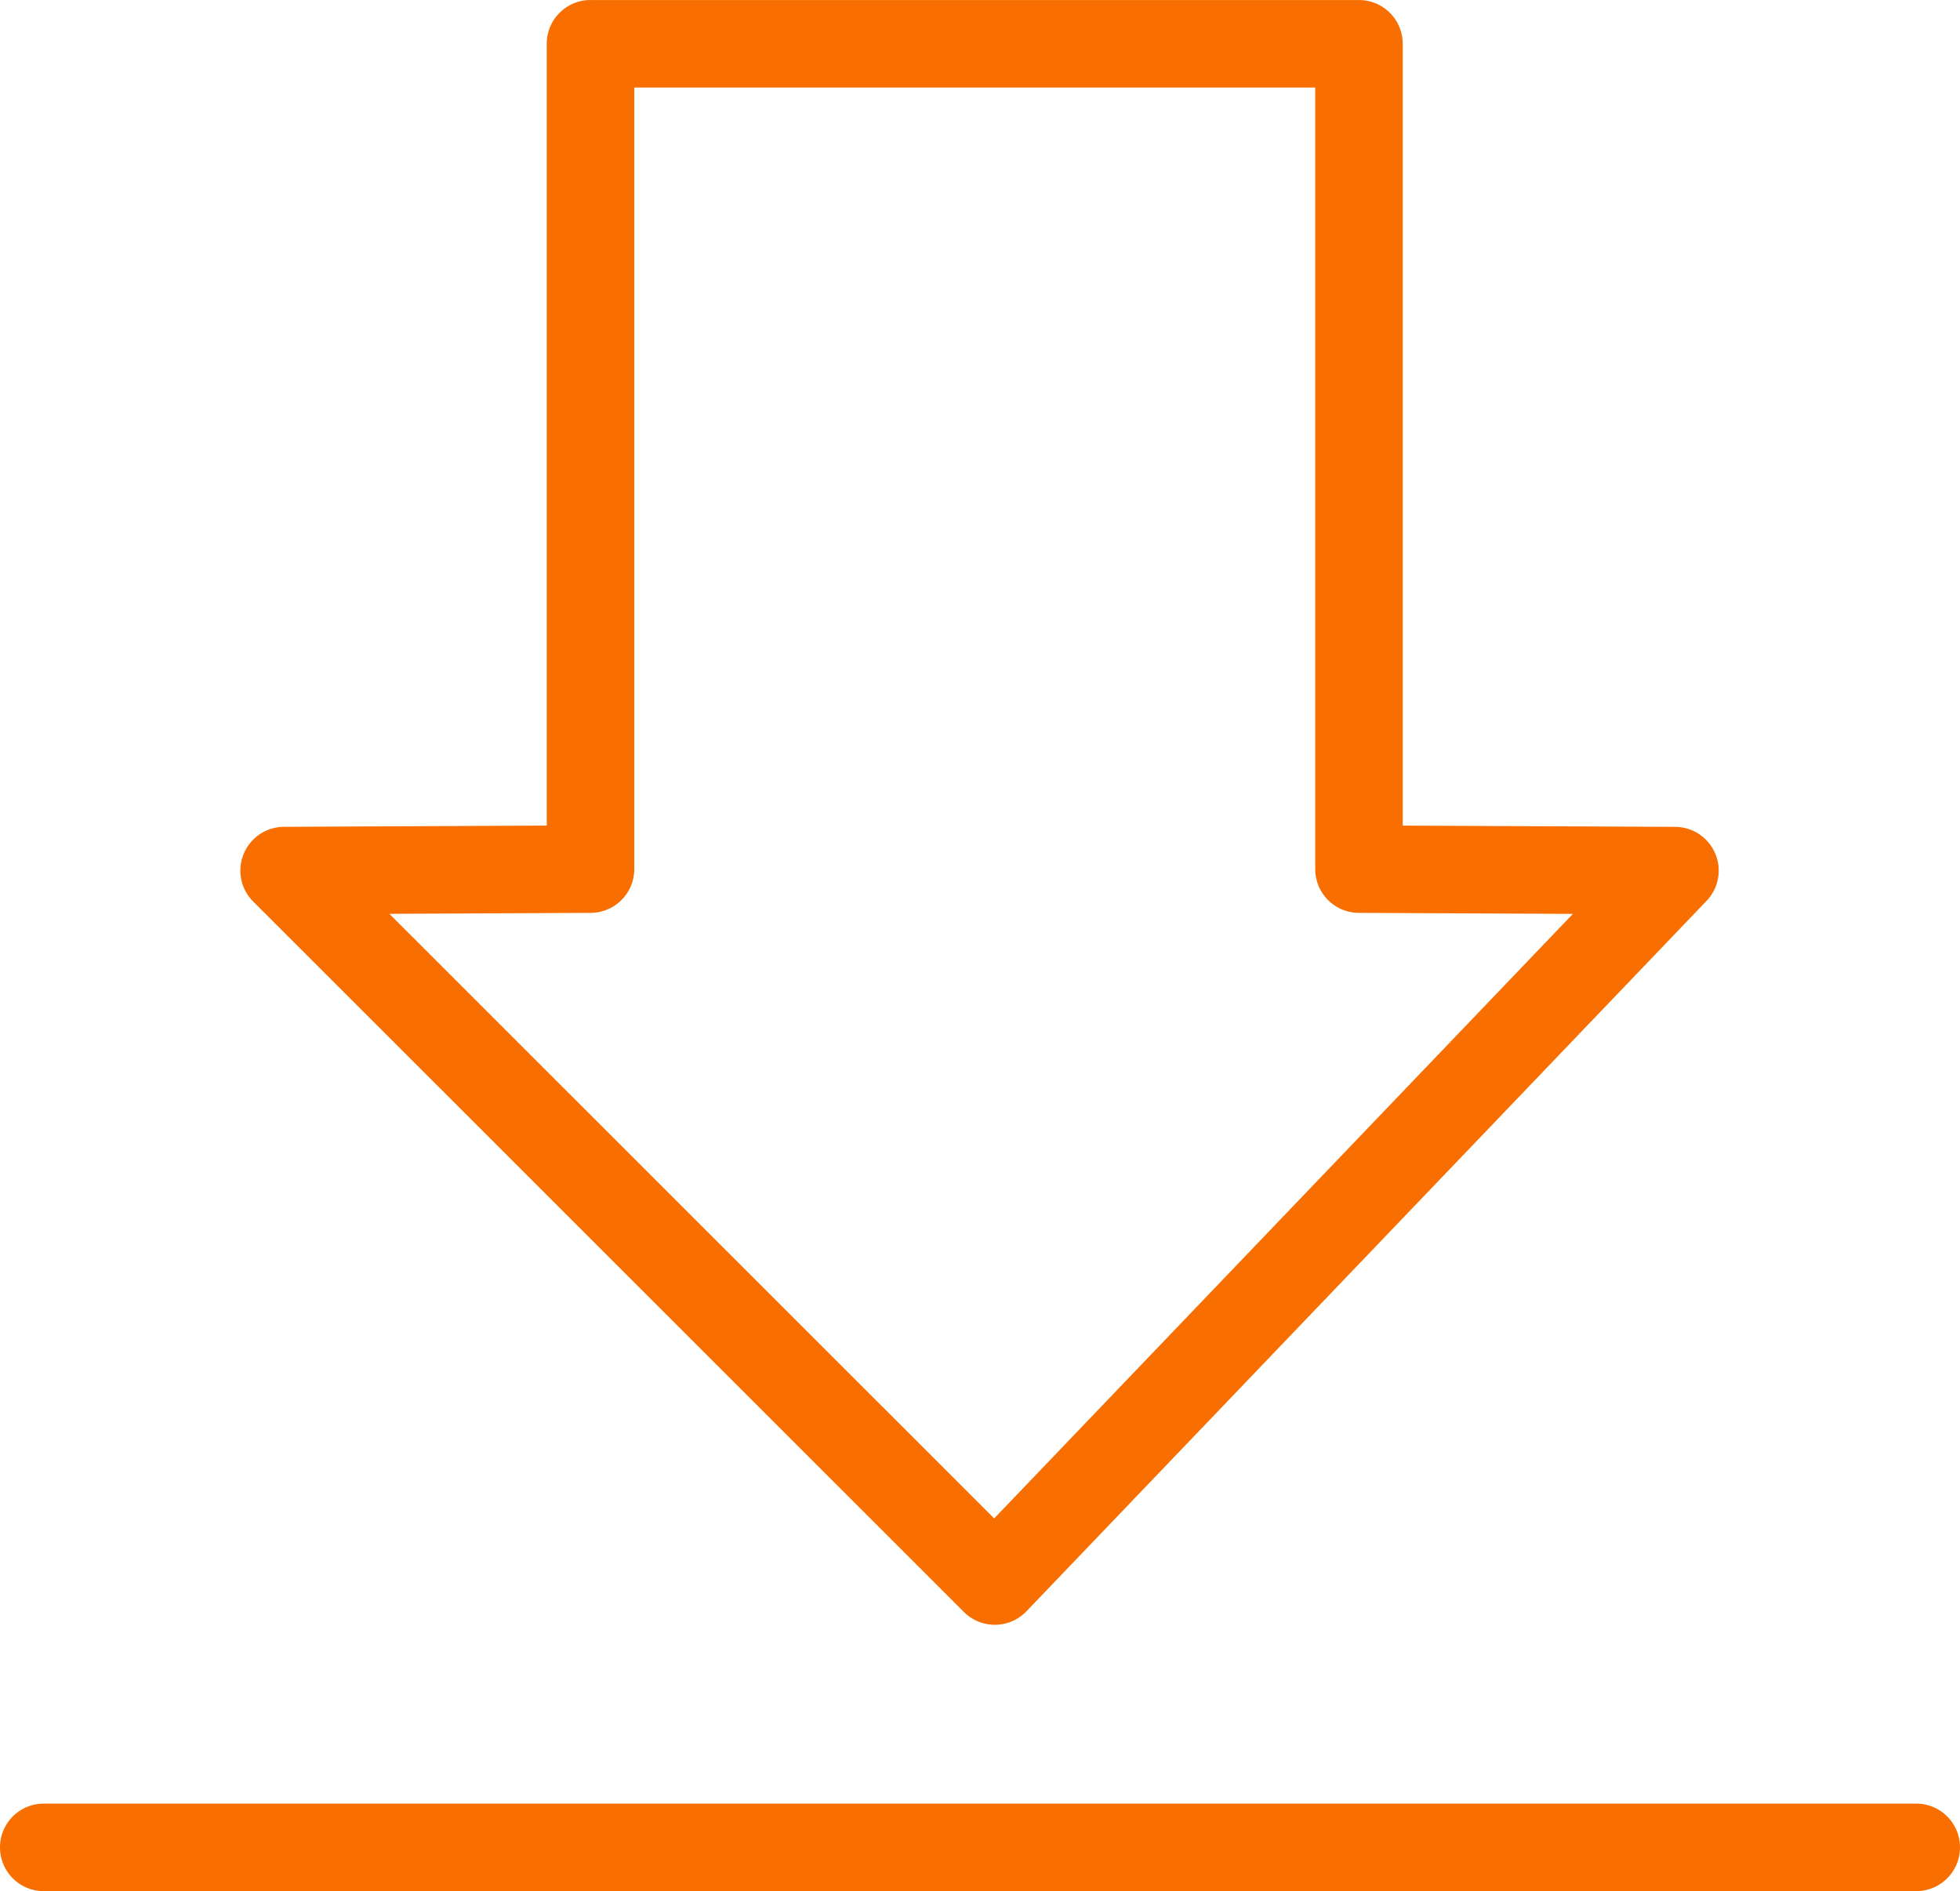
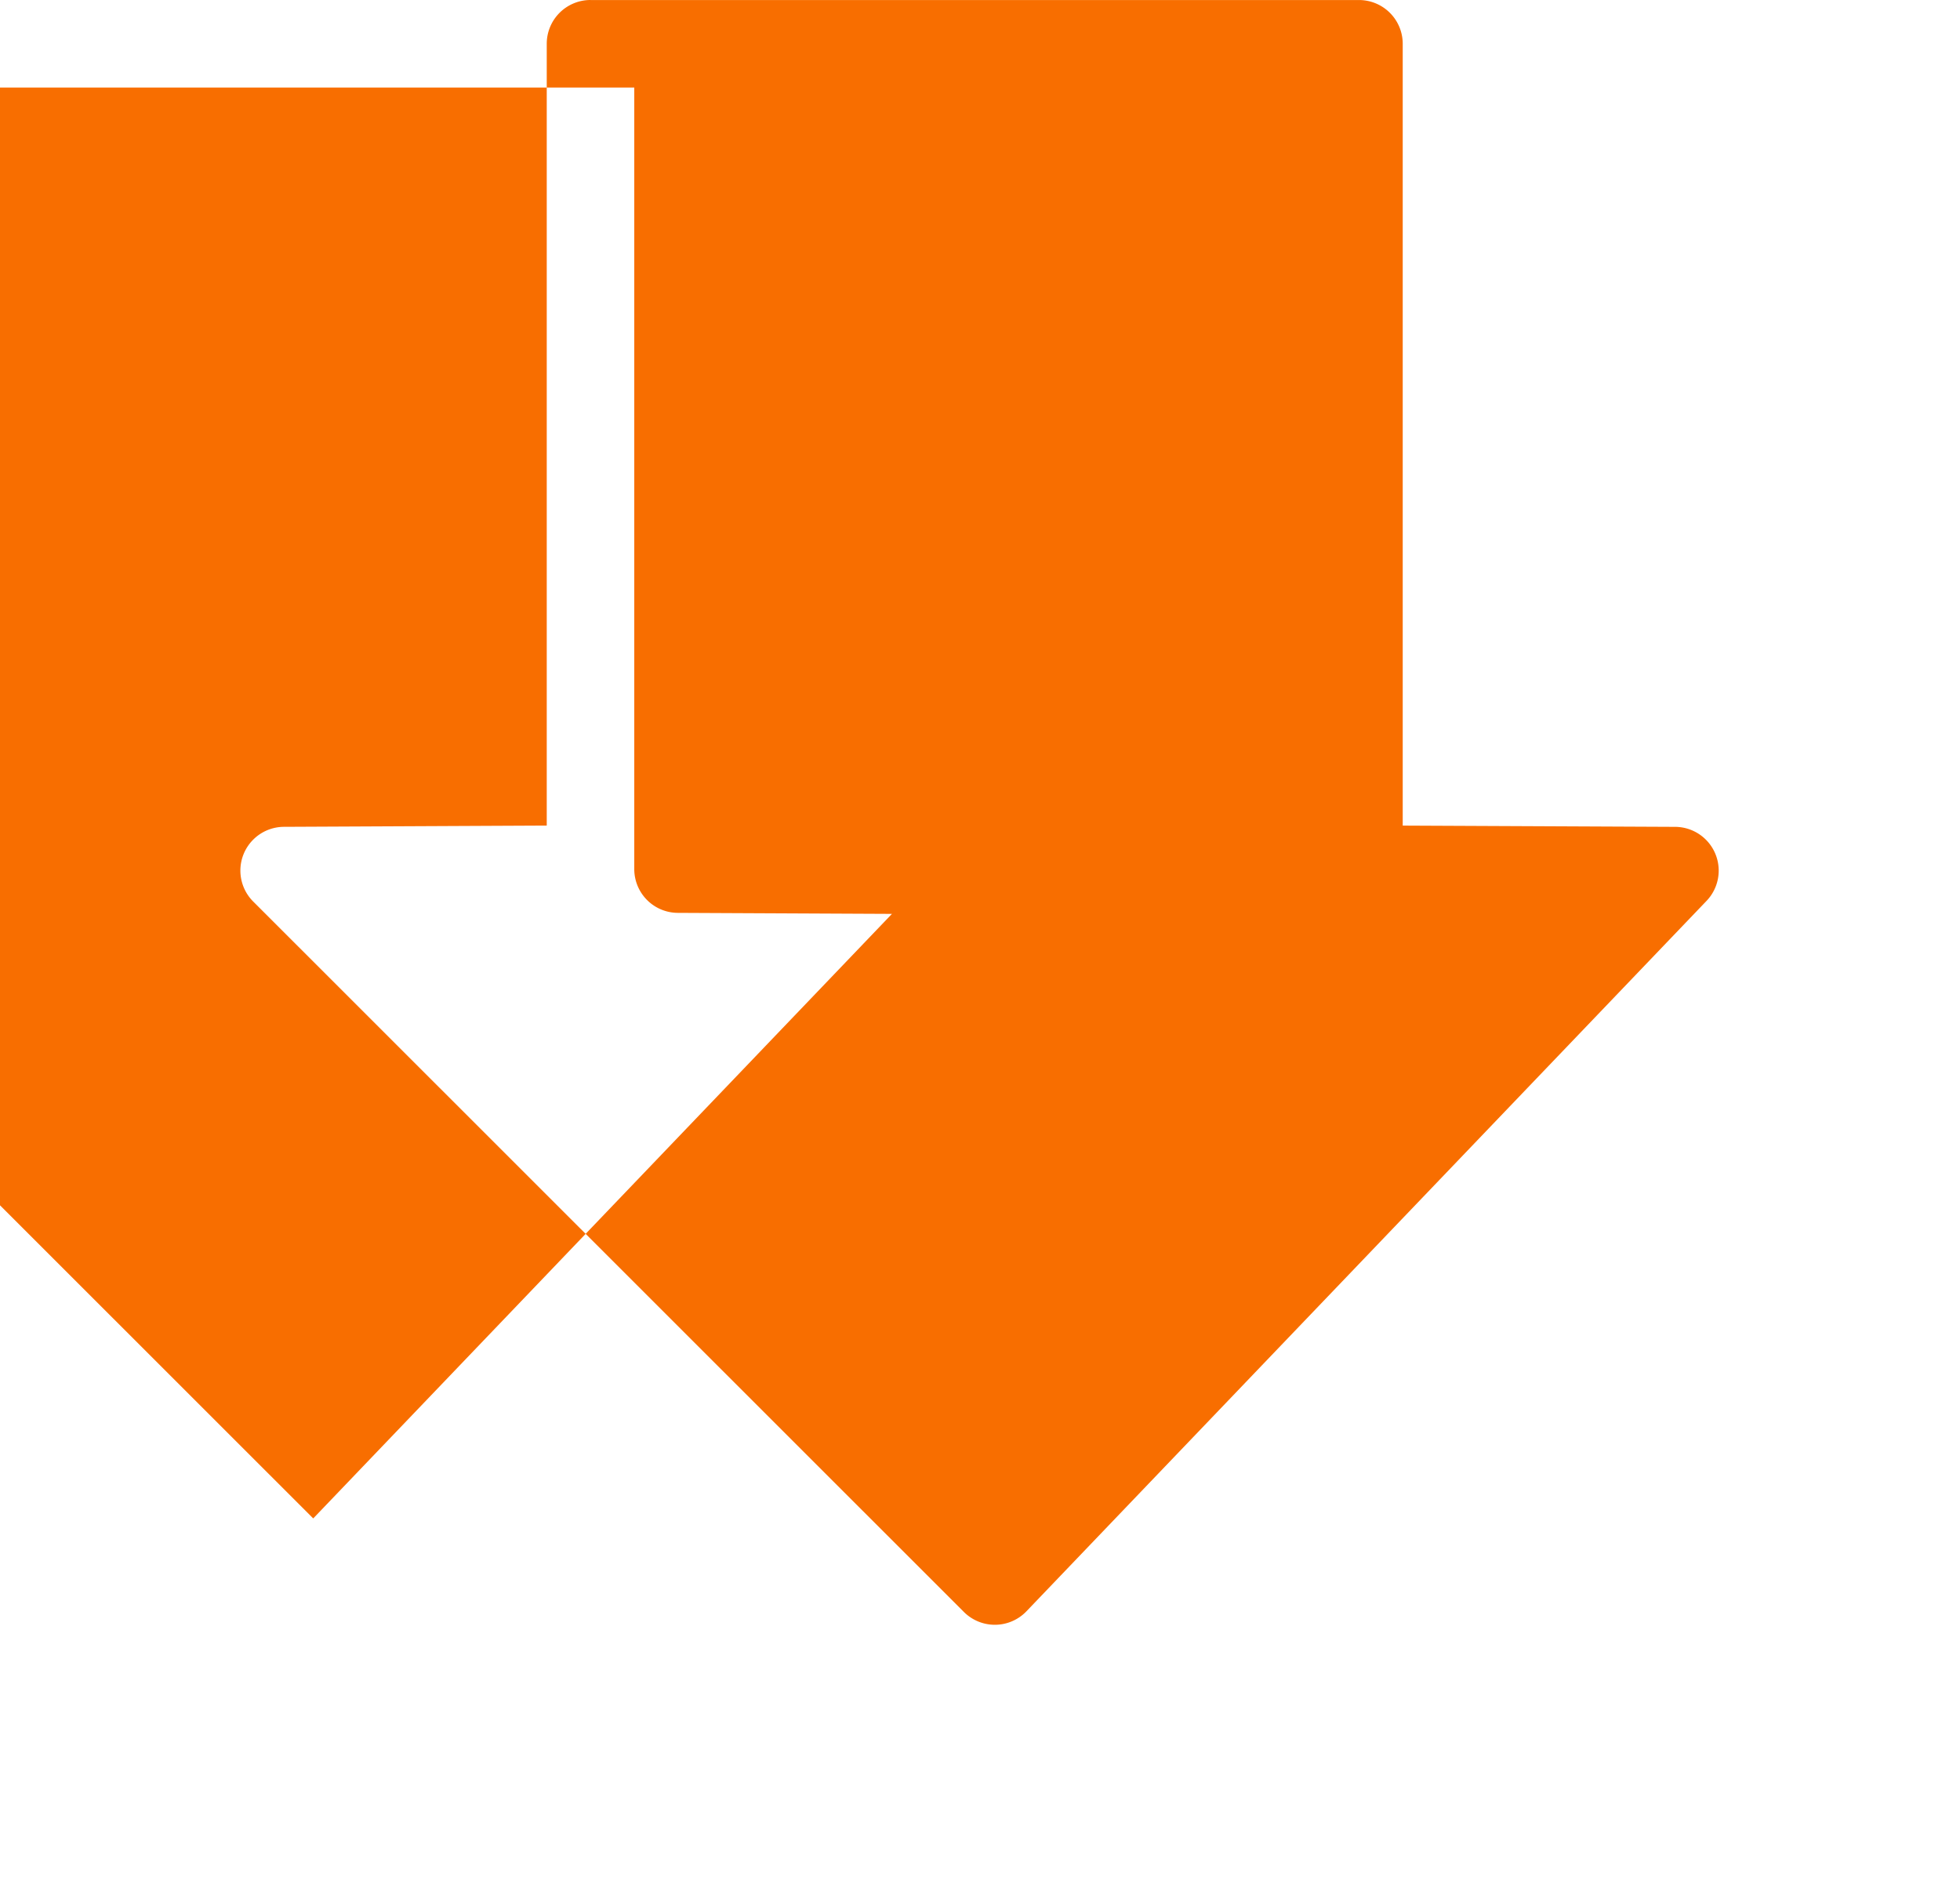
<svg xmlns="http://www.w3.org/2000/svg" data-name="Layer 1" version="1.1" viewBox="0 0 67.18 64.82">
  <defs>
    <style>.cls-1,.cls-2{fill:none;stroke:#fff;stroke-linecap:round;stroke-linejoin:round;}.cls-1{stroke-width:3px;}.cls-2{stroke-width:3px;}</style>
  </defs>
-   <path d="m1.5 61.82a1.5 1.5 0 0 0-1.5 1.5 1.5 1.5 0 0 0 1.5 1.5h64.18a1.5 1.5 0 0 0 1.5-1.5 1.5 1.5 0 0 0-1.5-1.5h-64.18z" style="color-rendering:auto;color:#000000;dominant-baseline:auto;fill:#f86e00;font-feature-settings:normal;font-variant-alternates:normal;font-variant-caps:normal;font-variant-east-asian:normal;font-variant-ligatures:normal;font-variant-numeric:normal;font-variant-position:normal;font-variation-settings:normal;image-rendering:auto;inline-size:0;isolation:auto;mix-blend-mode:normal;shape-margin:0;shape-padding:0;shape-rendering:auto;solid-color:#000000;stop-color:#000000;text-decoration-color:#000000;text-decoration-line:none;text-decoration-style:solid;text-indent:0;text-orientation:mixed;text-transform:none;white-space:normal" />
-   <path d="m20.24 0a1.5 1.5 0 0 0-1.5 1.5v26.797l-9.008 0.043a1.5 1.5 0 0 0-1.053 2.561l24.359 24.35a1.5 1.5 0 0 0 2.144-0.023l23.311-24.35a1.5 1.5 0 0 0-1.078-2.537l-9.336-0.043v-26.797a1.5 1.5 0 0 0-1.5-1.5h-26.34zm1.5 3h23.34v26.789a1.5 1.5 0 0 0 1.492 1.5l7.34 0.035-19.836 20.721-20.73-20.723 6.902-0.033a1.5 1.5 0 0 0 1.492-1.5v-26.789z" style="color-rendering:auto;color:#000000;dominant-baseline:auto;fill:#f86e00;font-feature-settings:normal;font-variant-alternates:normal;font-variant-caps:normal;font-variant-east-asian:normal;font-variant-ligatures:normal;font-variant-numeric:normal;font-variant-position:normal;font-variation-settings:normal;image-rendering:auto;inline-size:0;isolation:auto;mix-blend-mode:normal;shape-margin:0;shape-padding:0;shape-rendering:auto;solid-color:#000000;stop-color:#000000;text-decoration-color:#000000;text-decoration-line:none;text-decoration-style:solid;text-indent:0;text-orientation:mixed;text-transform:none;white-space:normal" />
+   <path d="m20.24 0a1.5 1.5 0 0 0-1.5 1.5v26.797l-9.008 0.043a1.5 1.5 0 0 0-1.053 2.561l24.359 24.35a1.5 1.5 0 0 0 2.144-0.023l23.311-24.35a1.5 1.5 0 0 0-1.078-2.537l-9.336-0.043v-26.797a1.5 1.5 0 0 0-1.5-1.5h-26.34zm1.5 3v26.789a1.5 1.5 0 0 0 1.492 1.5l7.34 0.035-19.836 20.721-20.73-20.723 6.902-0.033a1.5 1.5 0 0 0 1.492-1.5v-26.789z" style="color-rendering:auto;color:#000000;dominant-baseline:auto;fill:#f86e00;font-feature-settings:normal;font-variant-alternates:normal;font-variant-caps:normal;font-variant-east-asian:normal;font-variant-ligatures:normal;font-variant-numeric:normal;font-variant-position:normal;font-variation-settings:normal;image-rendering:auto;inline-size:0;isolation:auto;mix-blend-mode:normal;shape-margin:0;shape-padding:0;shape-rendering:auto;solid-color:#000000;stop-color:#000000;text-decoration-color:#000000;text-decoration-line:none;text-decoration-style:solid;text-indent:0;text-orientation:mixed;text-transform:none;white-space:normal" />
</svg>